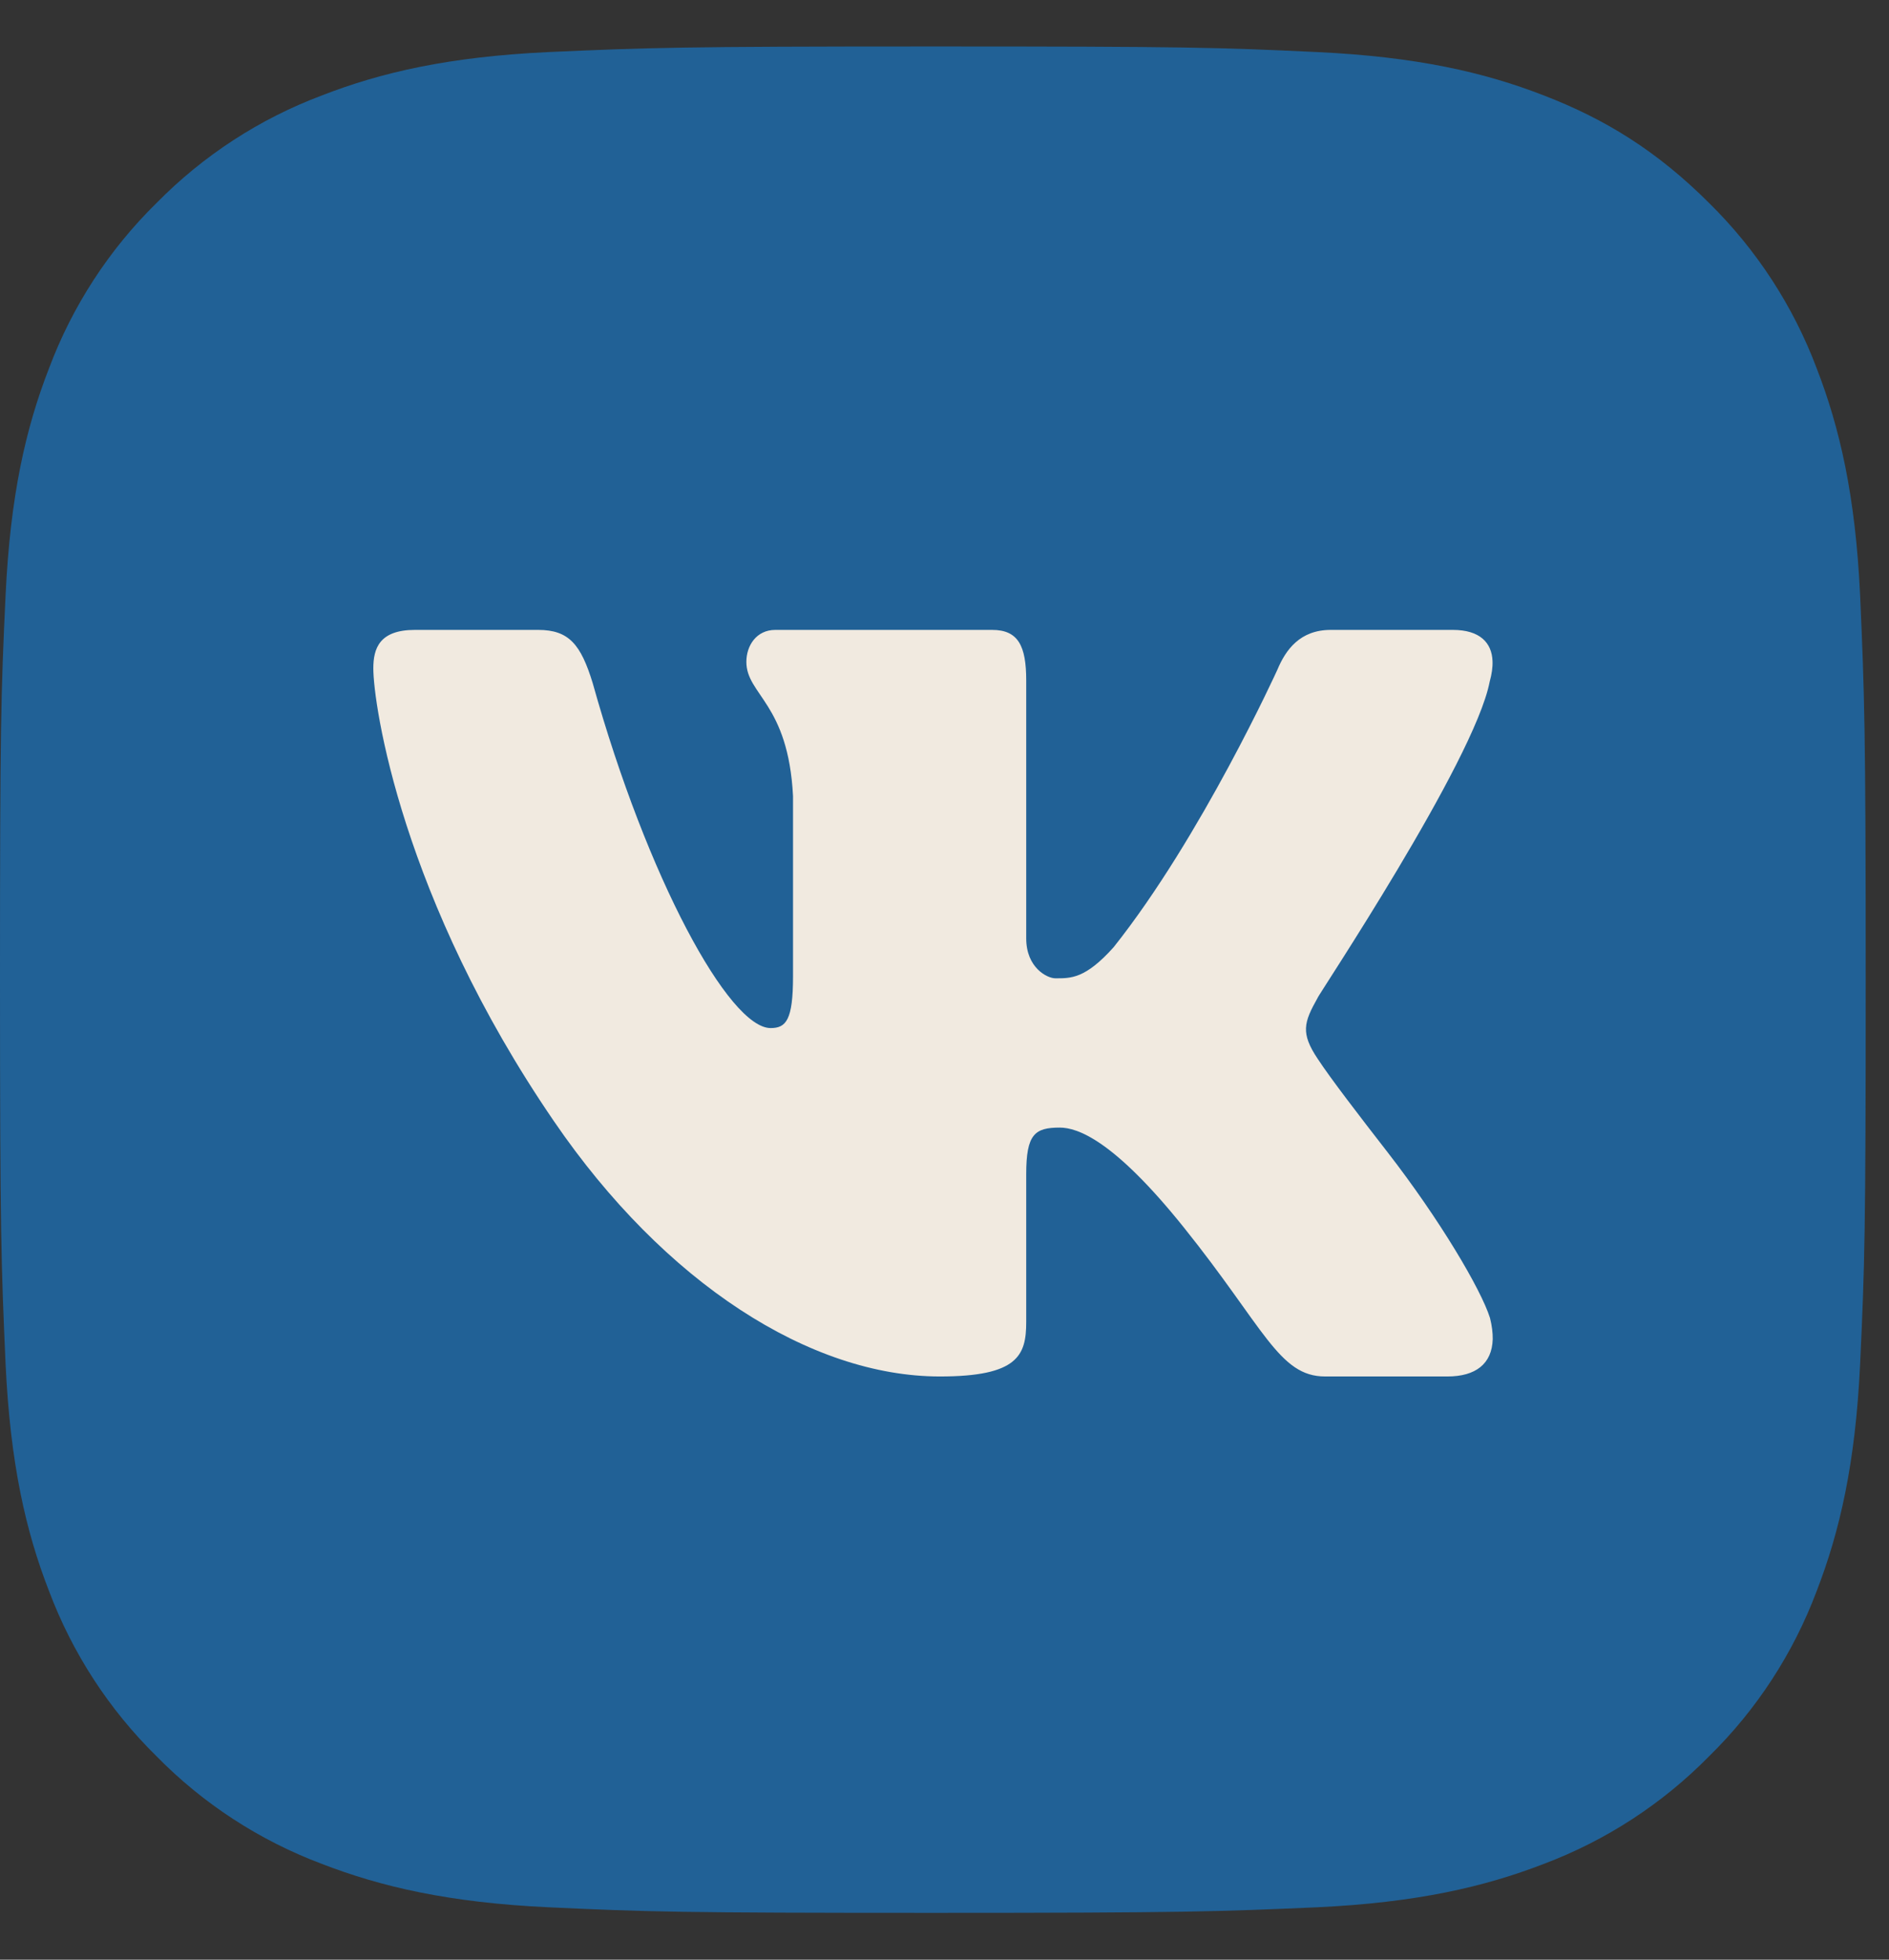
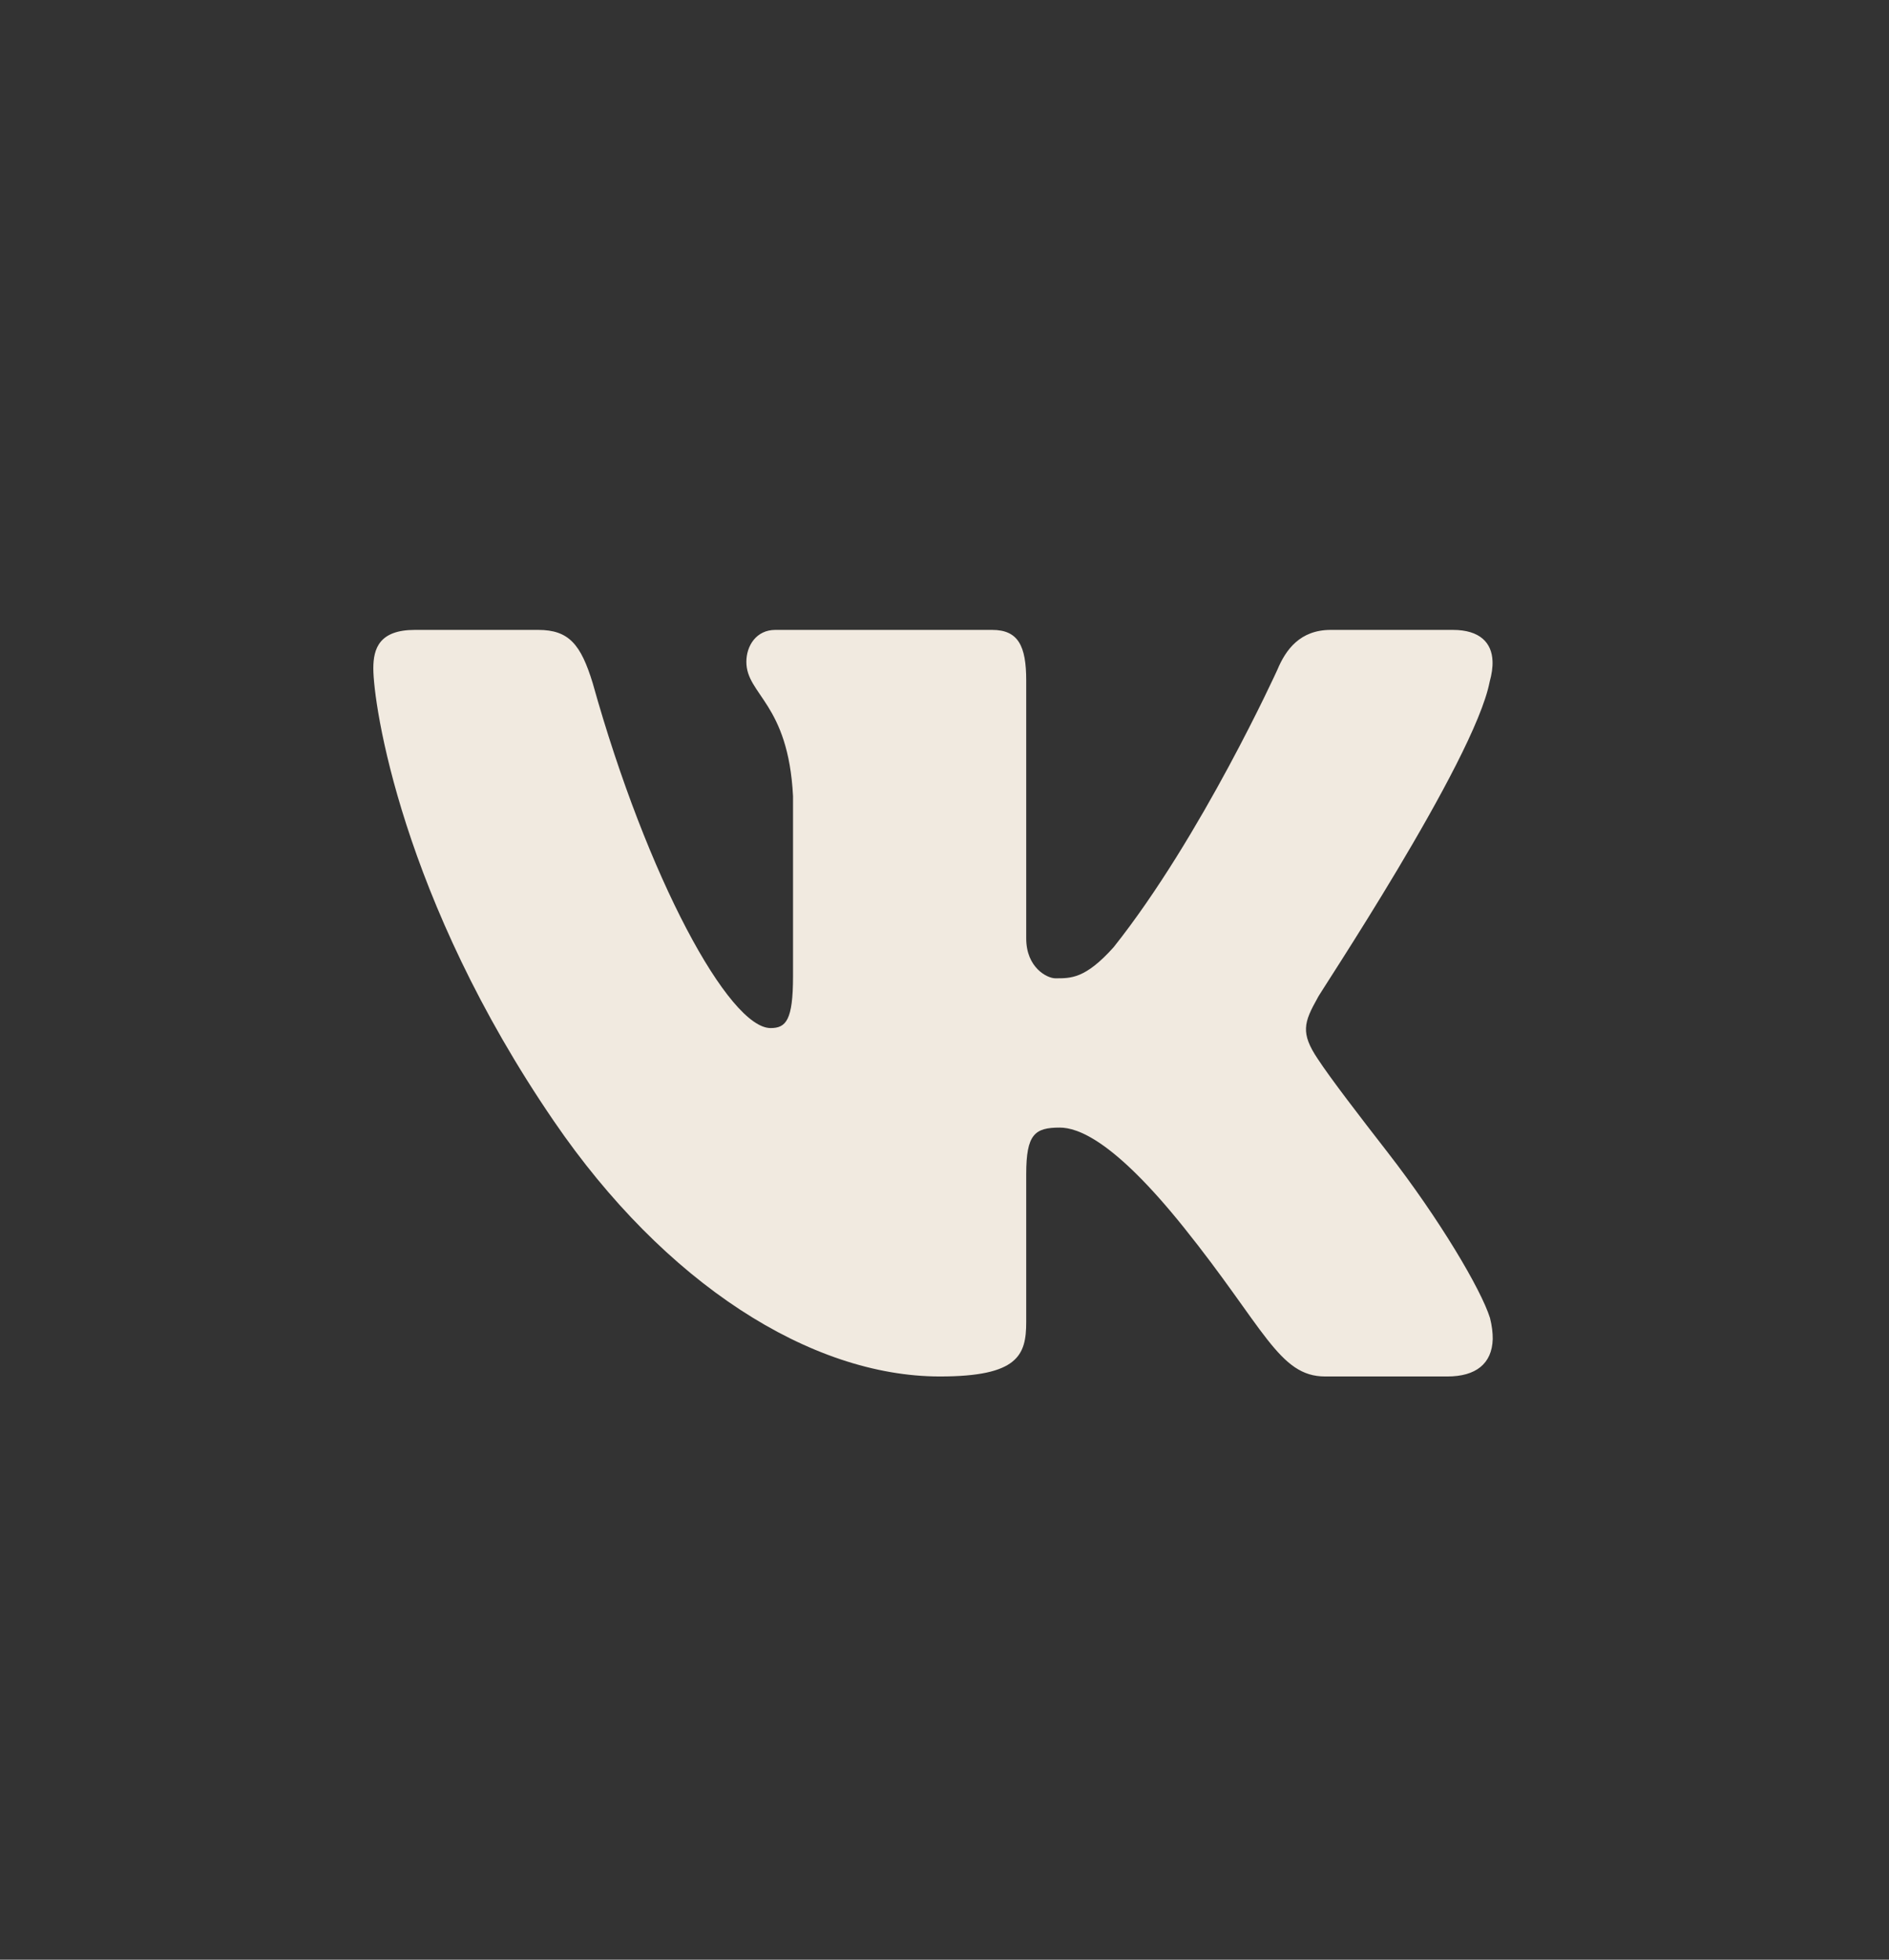
<svg xmlns="http://www.w3.org/2000/svg" width="27" height="28" viewBox="0 0 27 28" fill="none">
  <rect x="0" y="0" width="27" height="28" fill="#333333" stroke="none" />
-   <path d="M13.333 0.664C16.956 0.664 17.408 0.677 18.829 0.744C20.249 0.811 21.216 1.033 22.067 1.364C22.947 1.703 23.688 2.161 24.429 2.901C25.107 3.568 25.632 4.374 25.967 5.264C26.296 6.113 26.52 7.081 26.587 8.501C26.649 9.923 26.667 10.375 26.667 13.997C26.667 17.62 26.653 18.072 26.587 19.493C26.52 20.913 26.296 21.88 25.967 22.731C25.633 23.621 25.108 24.428 24.429 25.093C23.763 25.771 22.956 26.296 22.067 26.631C21.217 26.96 20.249 27.184 18.829 27.251C17.408 27.313 16.956 27.331 13.333 27.331C9.711 27.331 9.259 27.317 7.837 27.251C6.417 27.184 5.451 26.96 4.6 26.631C3.71 26.297 2.903 25.772 2.237 25.093C1.559 24.427 1.035 23.621 0.7 22.731C0.369 21.881 0.147 20.913 0.08 19.493C0.017 18.072 0 17.62 0 13.997C0 10.375 0.013 9.923 0.08 8.501C0.147 7.08 0.369 6.115 0.7 5.264C1.034 4.374 1.558 3.567 2.237 2.901C2.904 2.223 3.71 1.698 4.6 1.364C5.451 1.033 6.416 0.811 7.837 0.744C9.259 0.681 9.711 0.664 13.333 0.664Z" fill="#216196" />
  <path d="M5.93 9C5.422 9 5.336 9.266 5.336 9.55C5.336 10.063 5.735 12.835 7.919 16.022C9.501 18.335 11.587 19.667 13.434 19.667C14.552 19.667 14.668 19.363 14.668 18.889V16.775C14.668 16.205 14.791 16.111 15.147 16.111C15.401 16.111 15.918 16.289 16.917 17.533C18.07 18.968 18.279 19.667 18.94 19.667H20.688C21.093 19.667 21.326 19.486 21.336 19.133C21.337 19.044 21.325 18.942 21.297 18.831C21.168 18.421 20.576 17.421 19.836 16.467C19.425 15.938 19.022 15.414 18.836 15.131C18.71 14.944 18.662 14.814 18.667 14.689C18.672 14.558 18.736 14.431 18.834 14.256C18.816 14.256 21.072 10.879 21.292 9.742C21.322 9.634 21.337 9.533 21.333 9.444C21.323 9.187 21.156 9 20.766 9H19.021C18.581 9 18.377 9.284 18.258 9.569C18.258 9.569 17.172 11.957 15.918 13.533C15.511 13.988 15.304 13.978 15.084 13.978C14.967 13.978 14.668 13.826 14.668 13.408V9.722C14.668 9.229 14.554 9 14.181 9H11.082C10.81 9 10.668 9.227 10.668 9.456C10.668 9.929 11.267 10.045 11.335 11.375V13.95C11.335 14.576 11.235 14.689 11.015 14.689C10.421 14.689 9.253 12.554 8.471 9.758C8.302 9.208 8.132 9 7.692 9H5.93Z" fill="#F1EAE0" />
</svg>